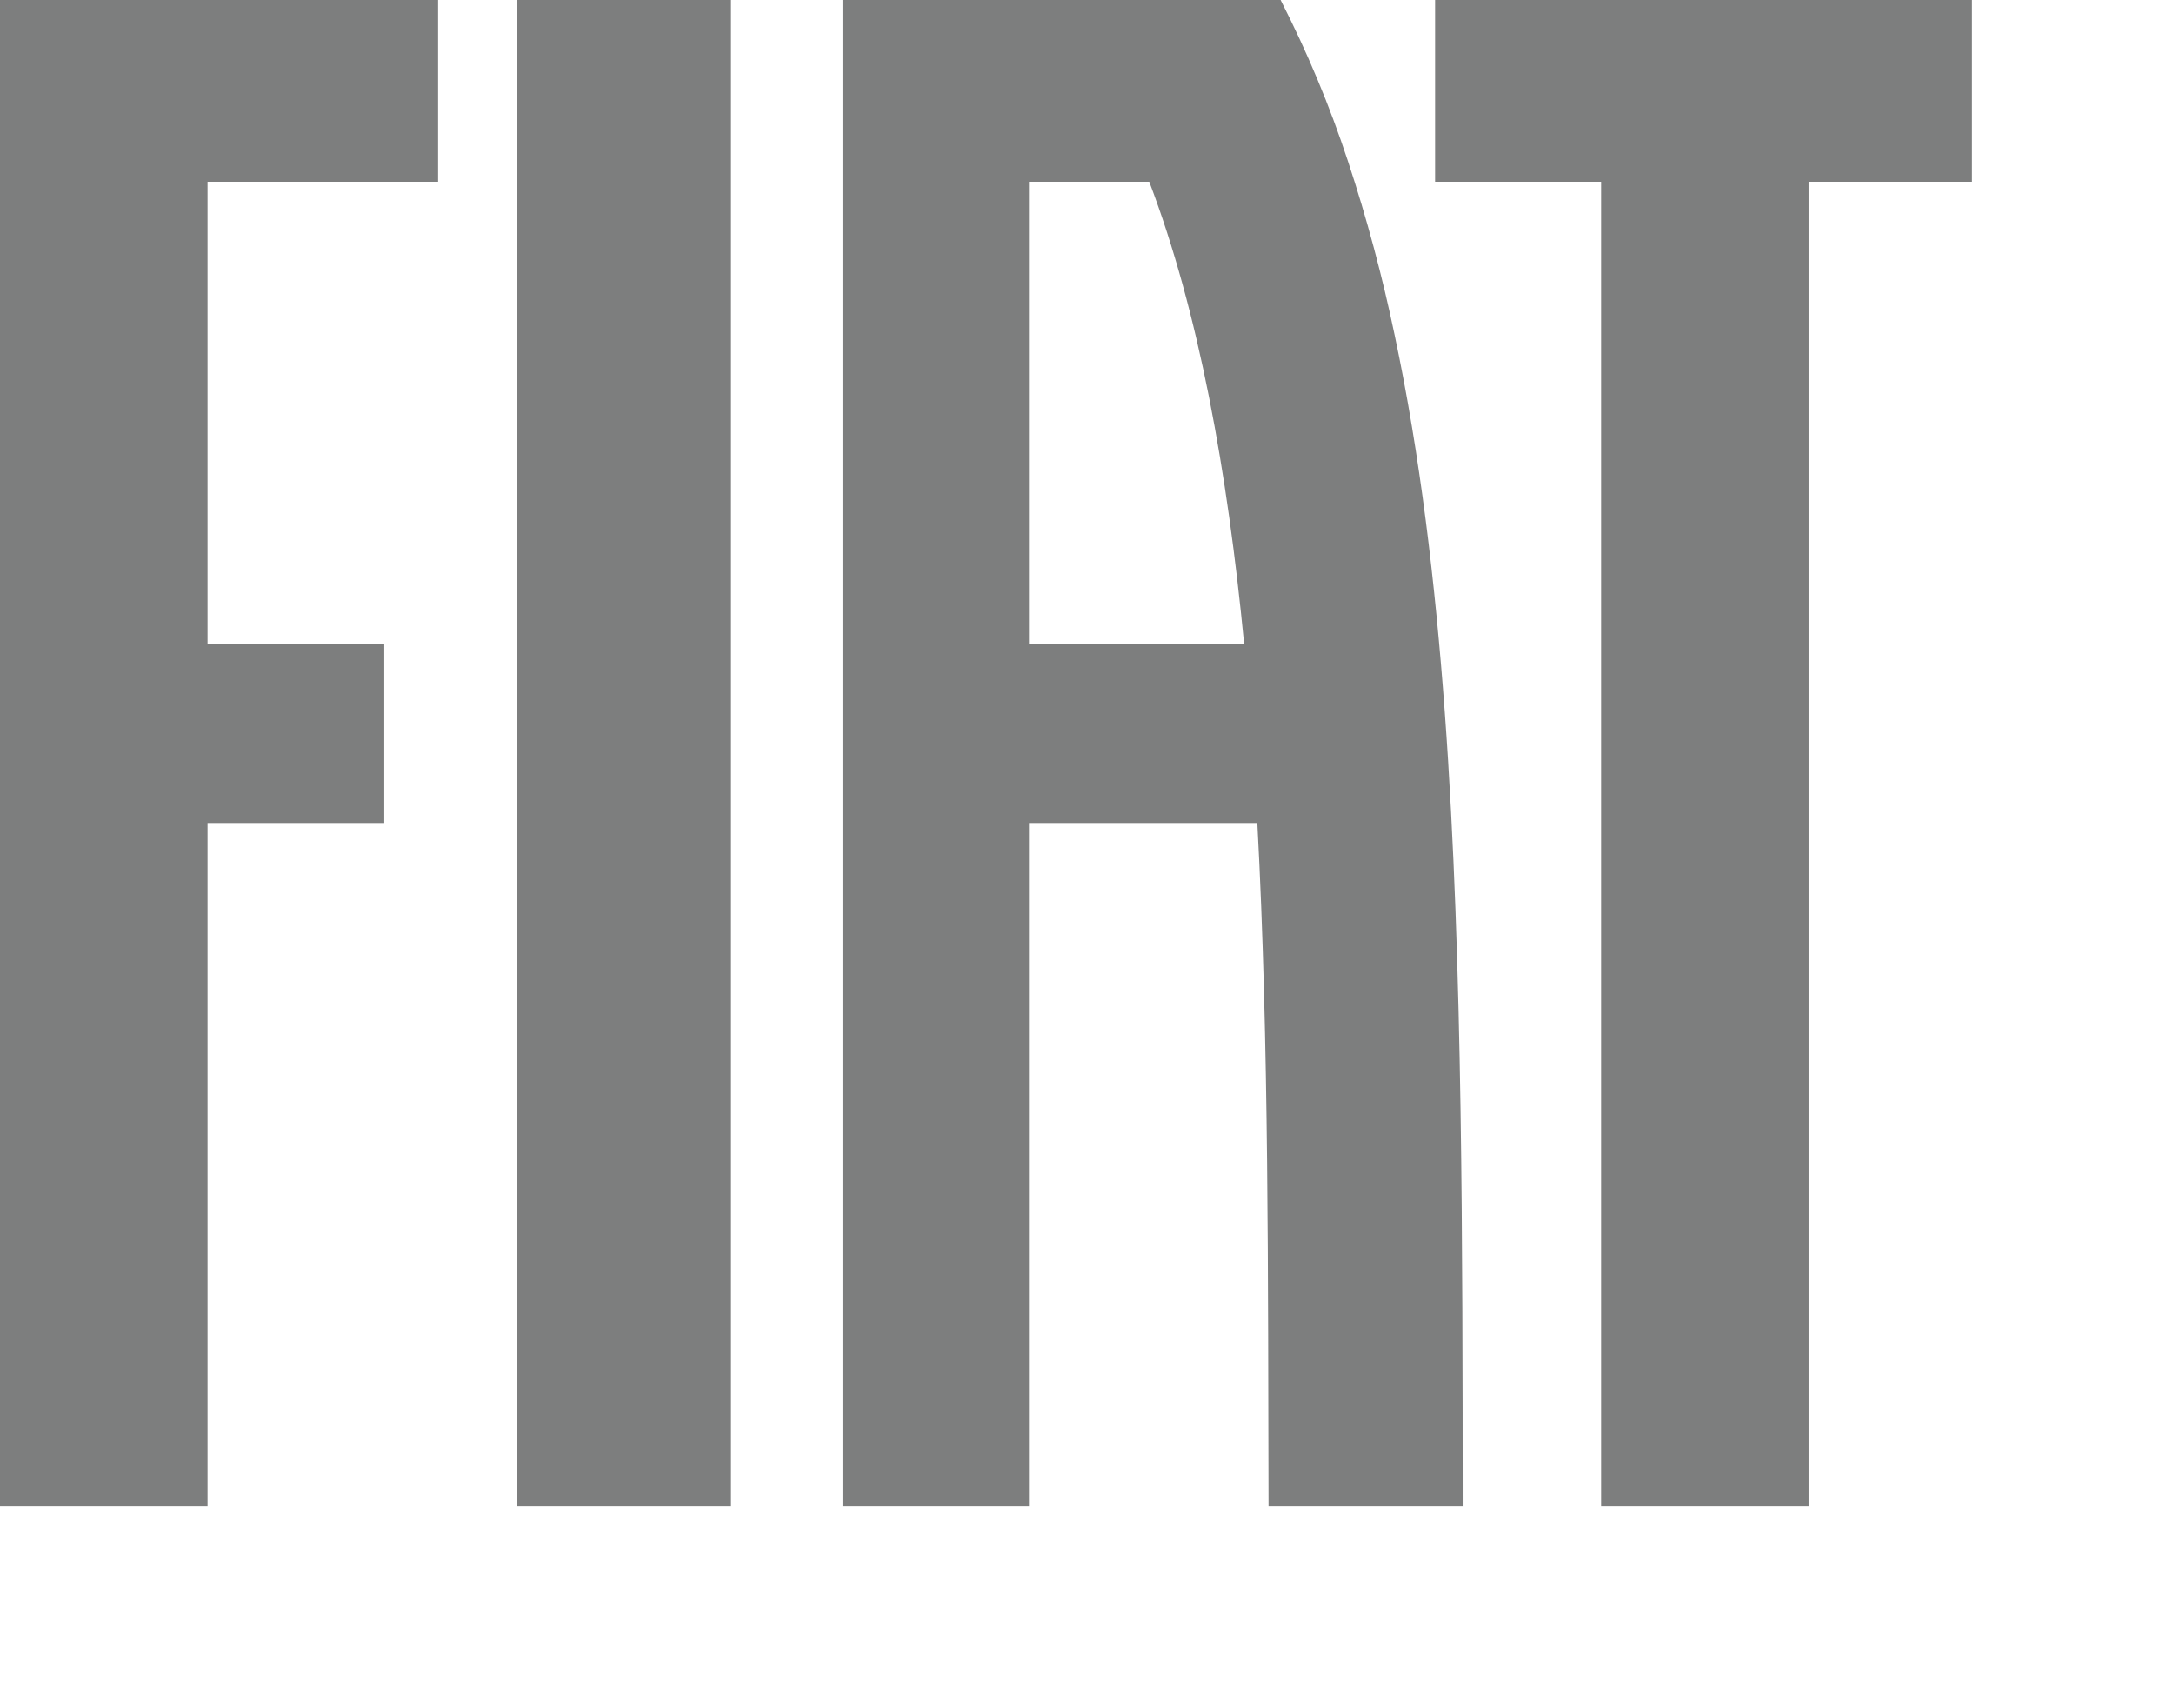
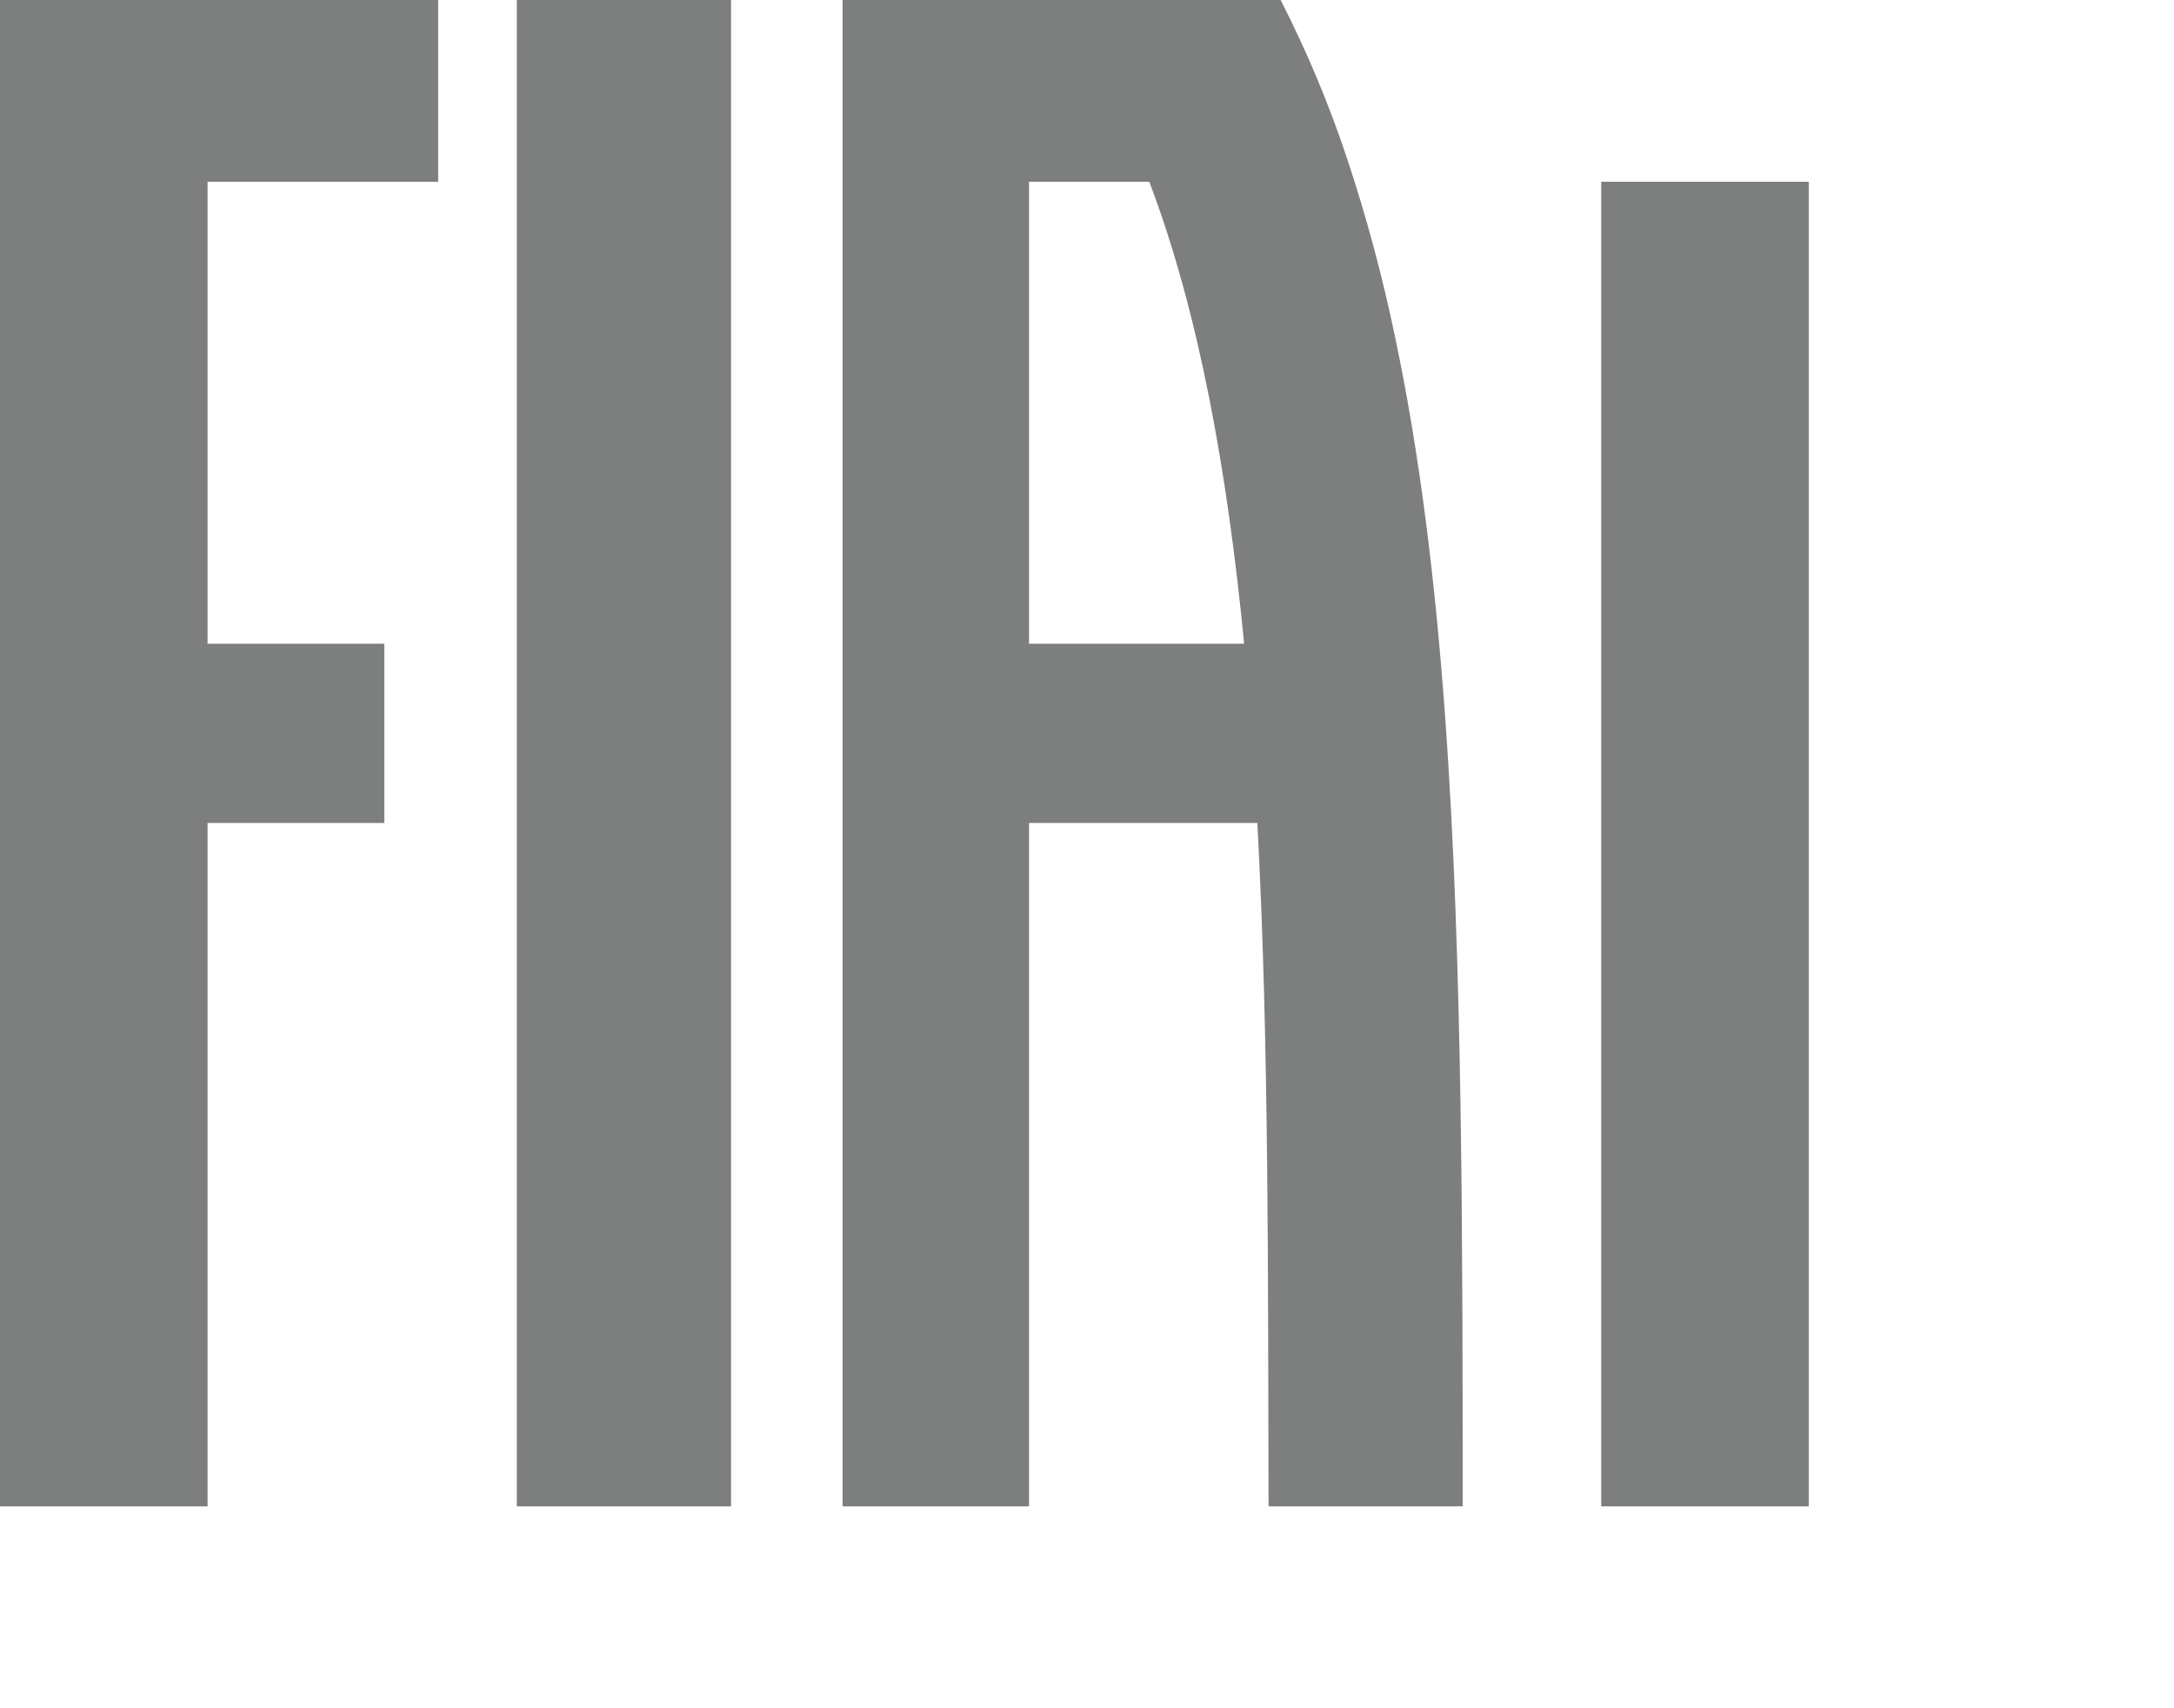
<svg xmlns="http://www.w3.org/2000/svg" width="140" height="110" viewBox="0 0 140 110" fill="none">
-   <path d="M33.282 0H47.077V97H33.282V0ZM92.418 0V11.704H103.113V97H116.479V11.704H127V0H92.418ZM0 97H13.366V52.994H24.749V41.45H13.366V11.704H28.216V0H0V97ZM94.19 90.646C94.193 92.772 94.194 94.89 94.194 97H81.692C81.68 93.33 81.672 89.643 81.667 85.937C81.656 82.237 81.639 78.53 81.599 74.836C81.52 67.456 81.353 60.104 80.97 52.994H66.266V97H54.261V0H82.468C84.176 3.337 85.625 6.803 86.801 10.366C88.018 14.048 89.025 17.797 89.817 21.596C90.637 25.457 91.288 29.439 91.812 33.491C92.336 37.541 92.734 41.685 93.042 45.866C93.35 50.044 93.569 54.296 93.728 58.551C93.888 62.802 93.989 67.114 94.056 71.392C94.122 75.661 94.156 79.998 94.173 84.25C94.182 86.388 94.188 88.519 94.19 90.646ZM80.119 41.45C79.044 30.36 77.201 20.094 74.011 11.704H66.266V41.45H80.119Z" fill="#7D7E7E" />
+   <path d="M33.282 0H47.077V97H33.282V0ZM92.418 0V11.704H103.113V97H116.479V11.704H127H92.418ZM0 97H13.366V52.994H24.749V41.45H13.366V11.704H28.216V0H0V97ZM94.19 90.646C94.193 92.772 94.194 94.89 94.194 97H81.692C81.68 93.33 81.672 89.643 81.667 85.937C81.656 82.237 81.639 78.53 81.599 74.836C81.52 67.456 81.353 60.104 80.97 52.994H66.266V97H54.261V0H82.468C84.176 3.337 85.625 6.803 86.801 10.366C88.018 14.048 89.025 17.797 89.817 21.596C90.637 25.457 91.288 29.439 91.812 33.491C92.336 37.541 92.734 41.685 93.042 45.866C93.35 50.044 93.569 54.296 93.728 58.551C93.888 62.802 93.989 67.114 94.056 71.392C94.122 75.661 94.156 79.998 94.173 84.25C94.182 86.388 94.188 88.519 94.19 90.646ZM80.119 41.45C79.044 30.36 77.201 20.094 74.011 11.704H66.266V41.45H80.119Z" fill="#7D7E7E" />
</svg>